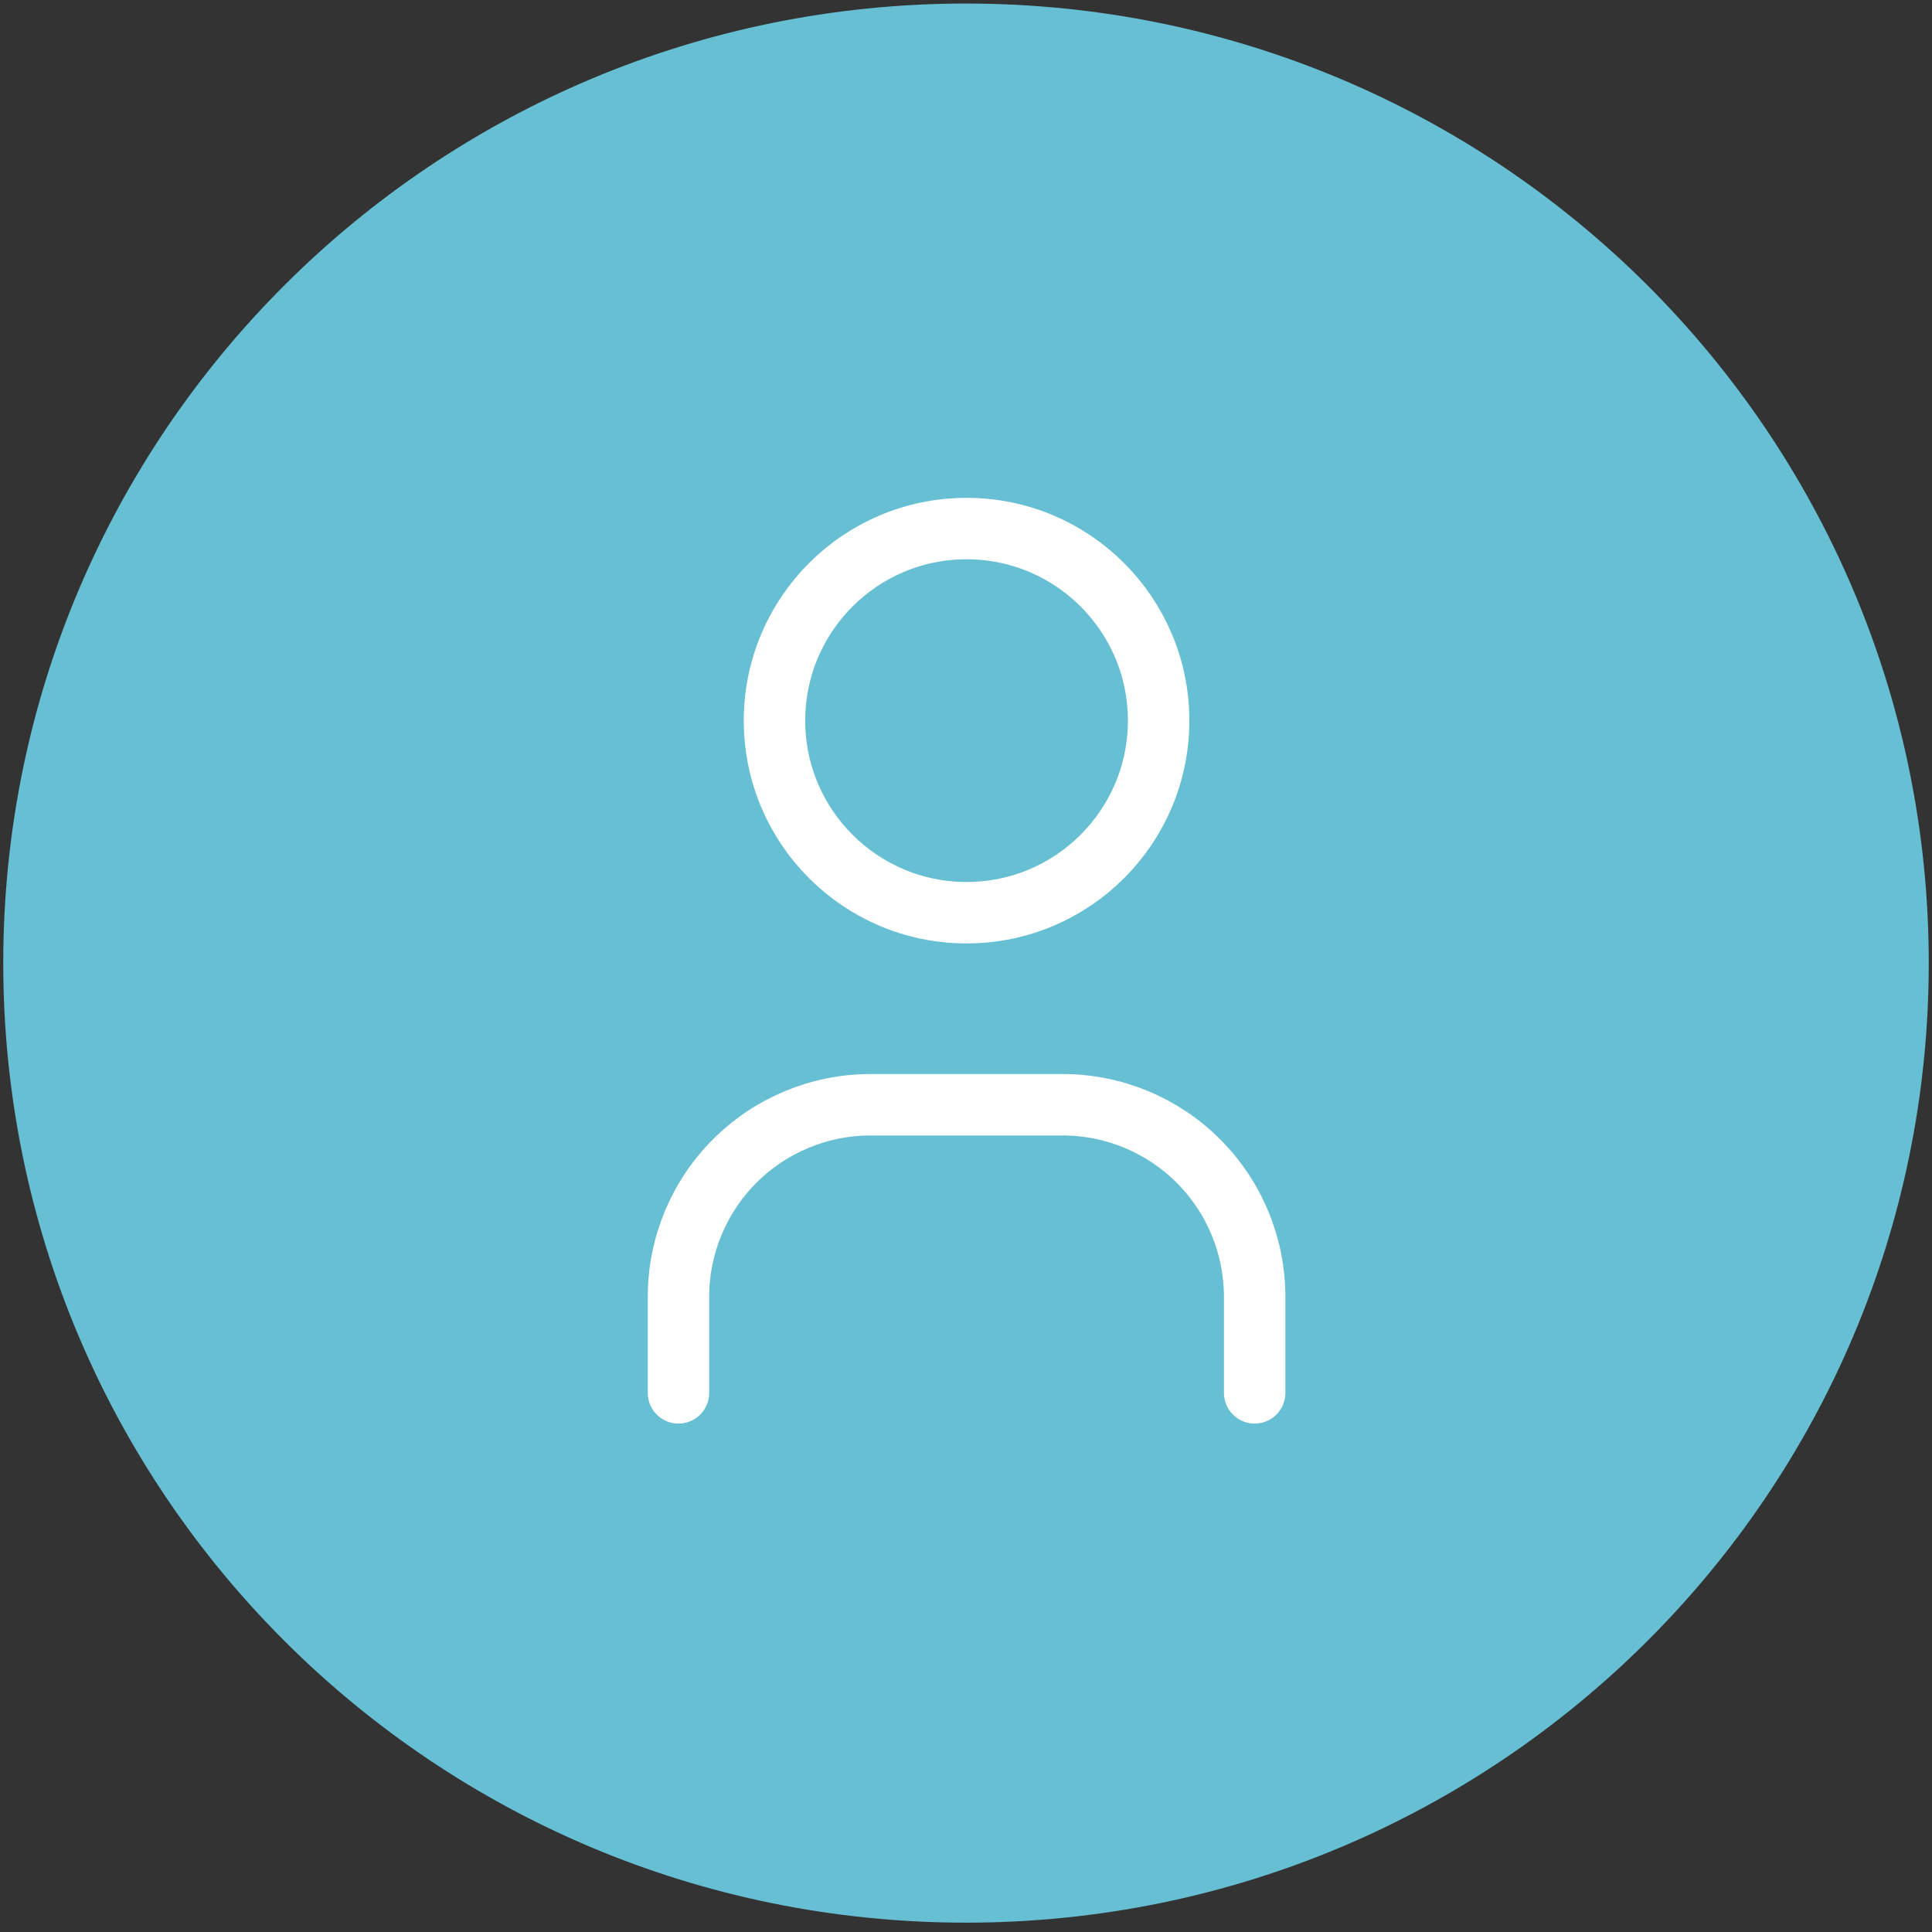
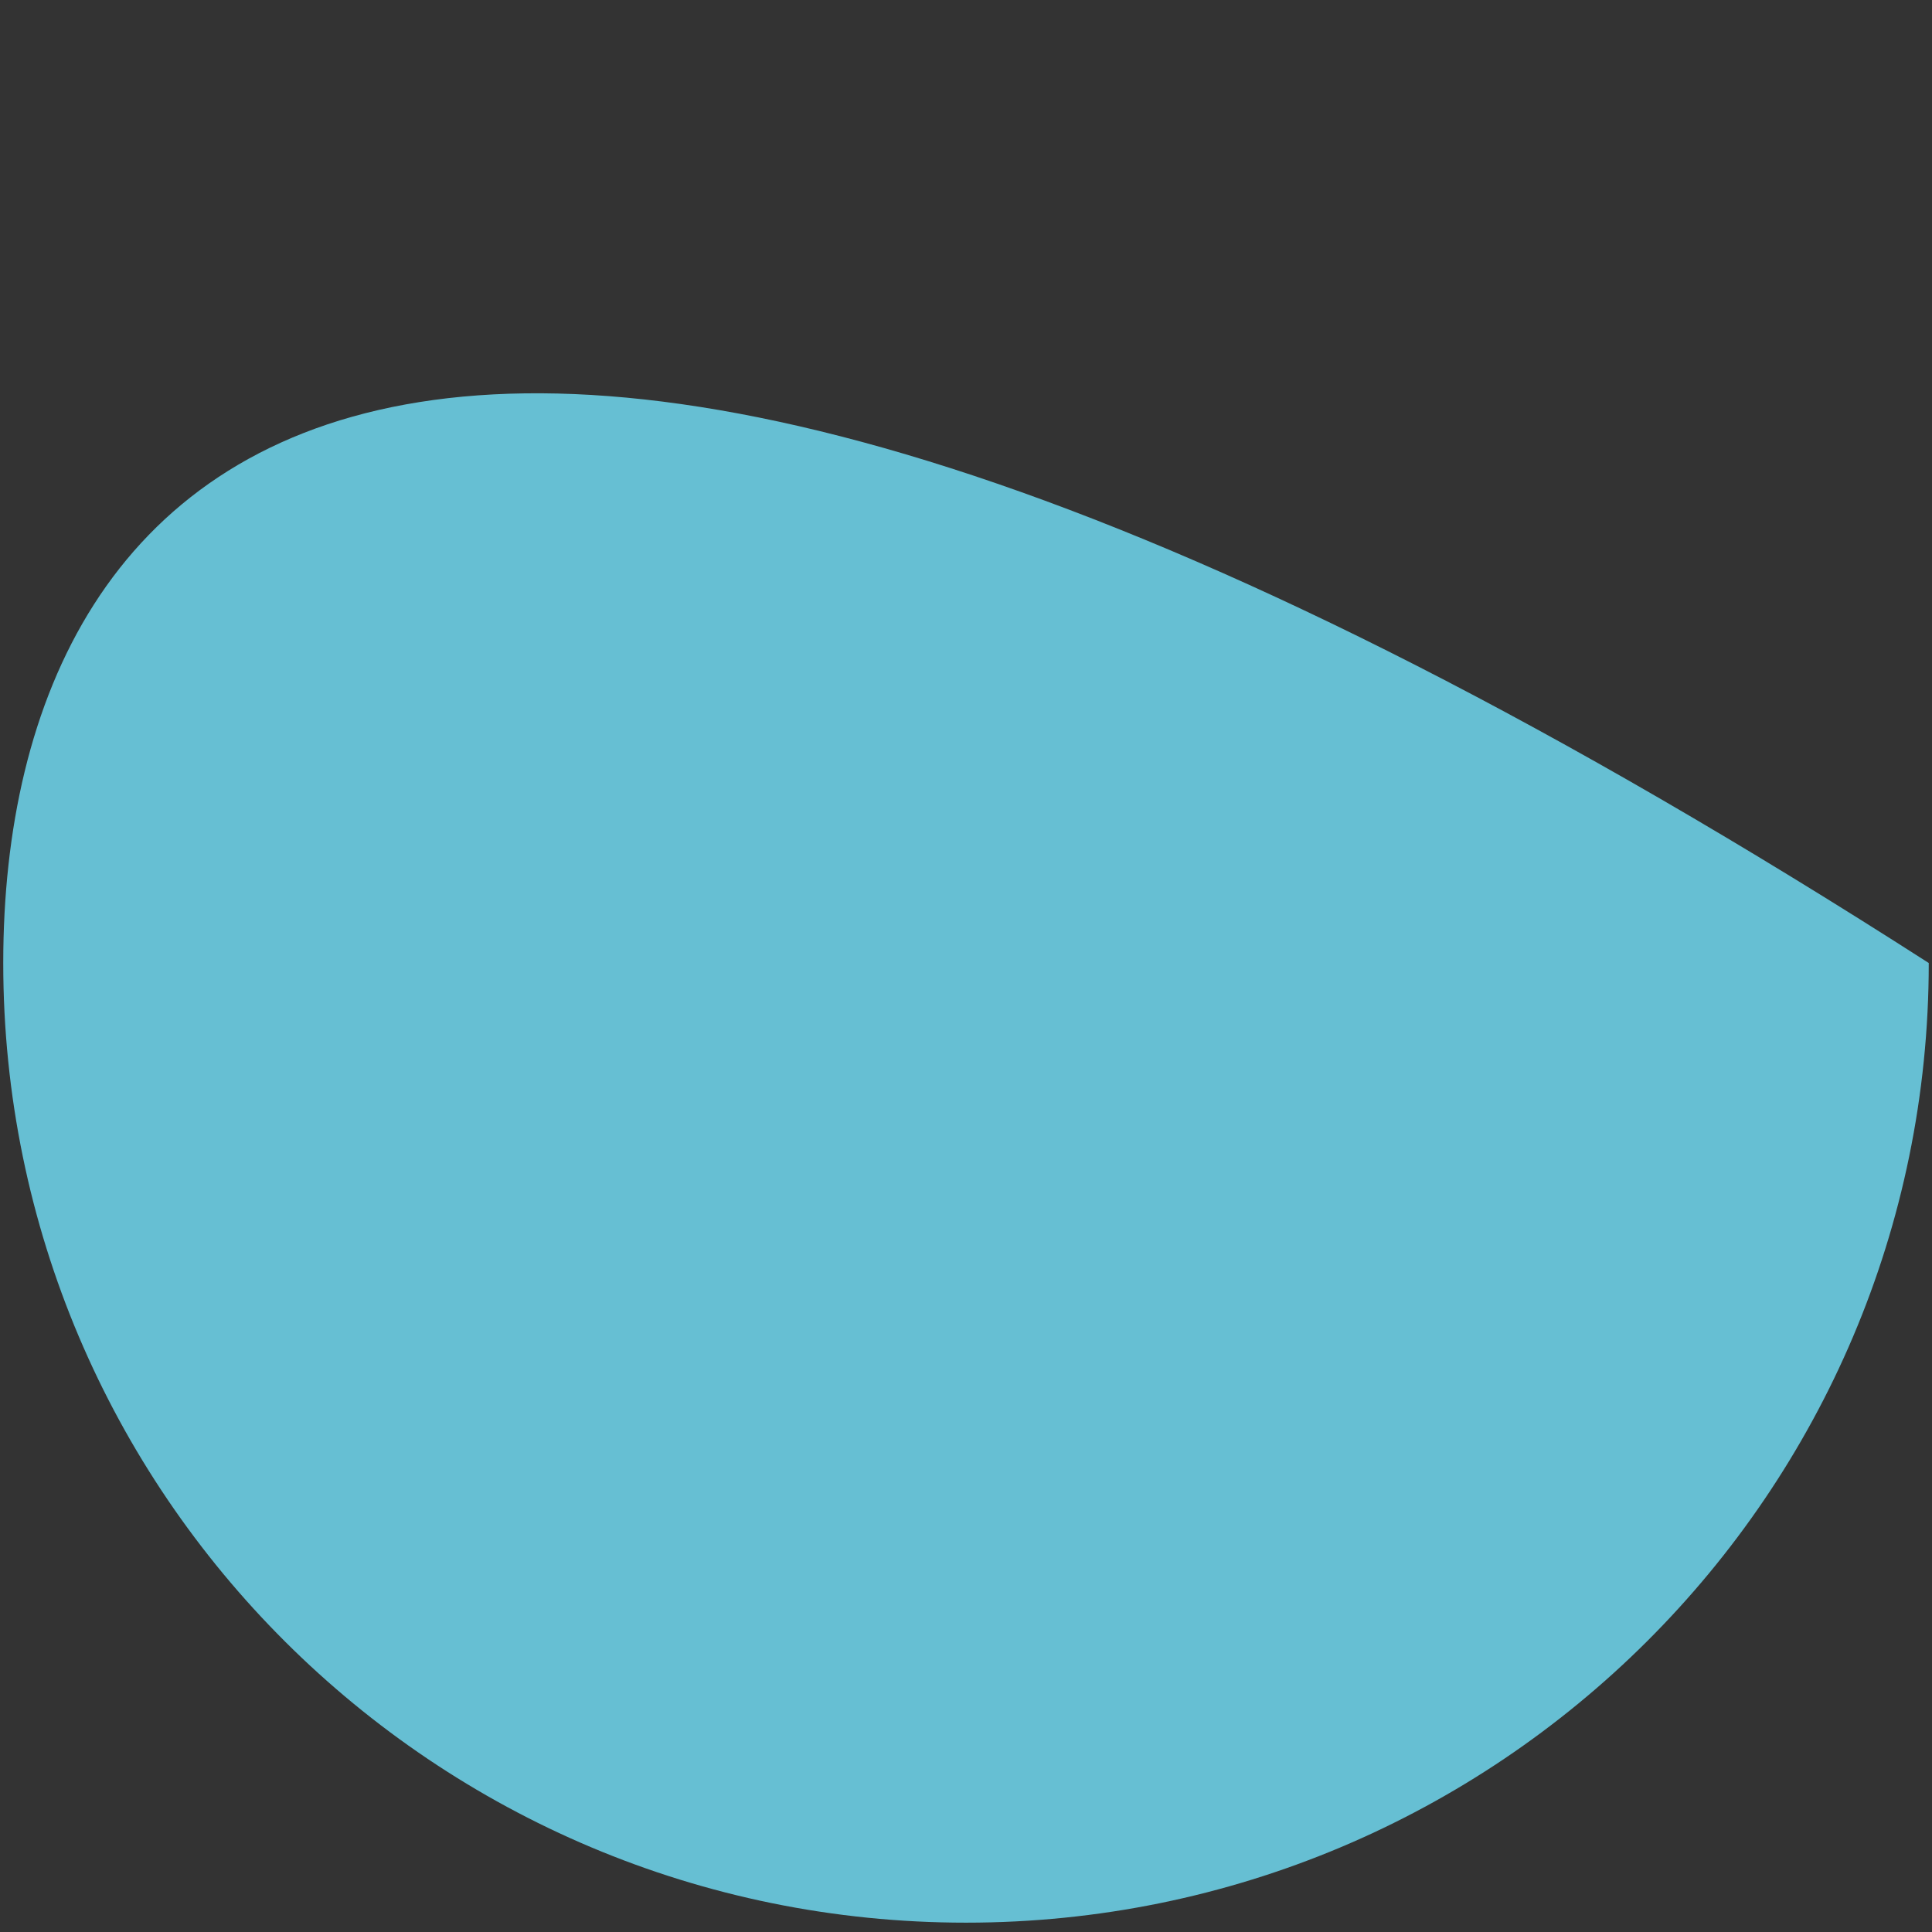
<svg xmlns="http://www.w3.org/2000/svg" width="150" height="150" viewBox="0 0 150 150" fill="none">
  <rect x="0" y="0" width="150" height="150" fill="#333333" stroke="none" />
-   <path d="M75 149.275C116.263 149.275 149.748 115.936 149.748 74.768C149.748 33.617 116.261 0.275 75 0.275C33.704 0.275 0.252 33.617 0.252 74.768C0.252 115.936 33.704 149.275 75 149.275Z" fill="#66BFD3" />
+   <path d="M75 149.275C116.263 149.275 149.748 115.936 149.748 74.768C33.704 0.275 0.252 33.617 0.252 74.768C0.252 115.936 33.704 149.275 75 149.275Z" fill="#66BFD3" />
  <g clip-path="url(#clip0_508_4213)">
-     <path d="M75.044 70.862C83.279 70.862 89.955 64.185 89.955 55.95C89.955 47.714 83.279 41.038 75.044 41.038C66.808 41.038 60.132 47.714 60.132 55.95C60.132 64.185 66.808 70.862 75.044 70.862Z" stroke="white" stroke-width="4.771" stroke-linecap="round" stroke-linejoin="round" />
-     <path d="M52.677 108.141V100.685C52.677 96.73 54.248 92.937 57.044 90.141C59.841 87.344 63.634 85.773 67.588 85.773H82.5C86.455 85.773 90.248 87.344 93.044 90.141C95.841 92.937 97.412 96.73 97.412 100.685V108.141" stroke="white" stroke-width="4.771" stroke-linecap="round" stroke-linejoin="round" />
-   </g>
+     </g>
  <defs>
    <clipPath id="clip0_508_4213">
-       <rect width="89.47" height="89.47" fill="white" transform="translate(30.309 29.855)" />
-     </clipPath>
+       </clipPath>
  </defs>
</svg>